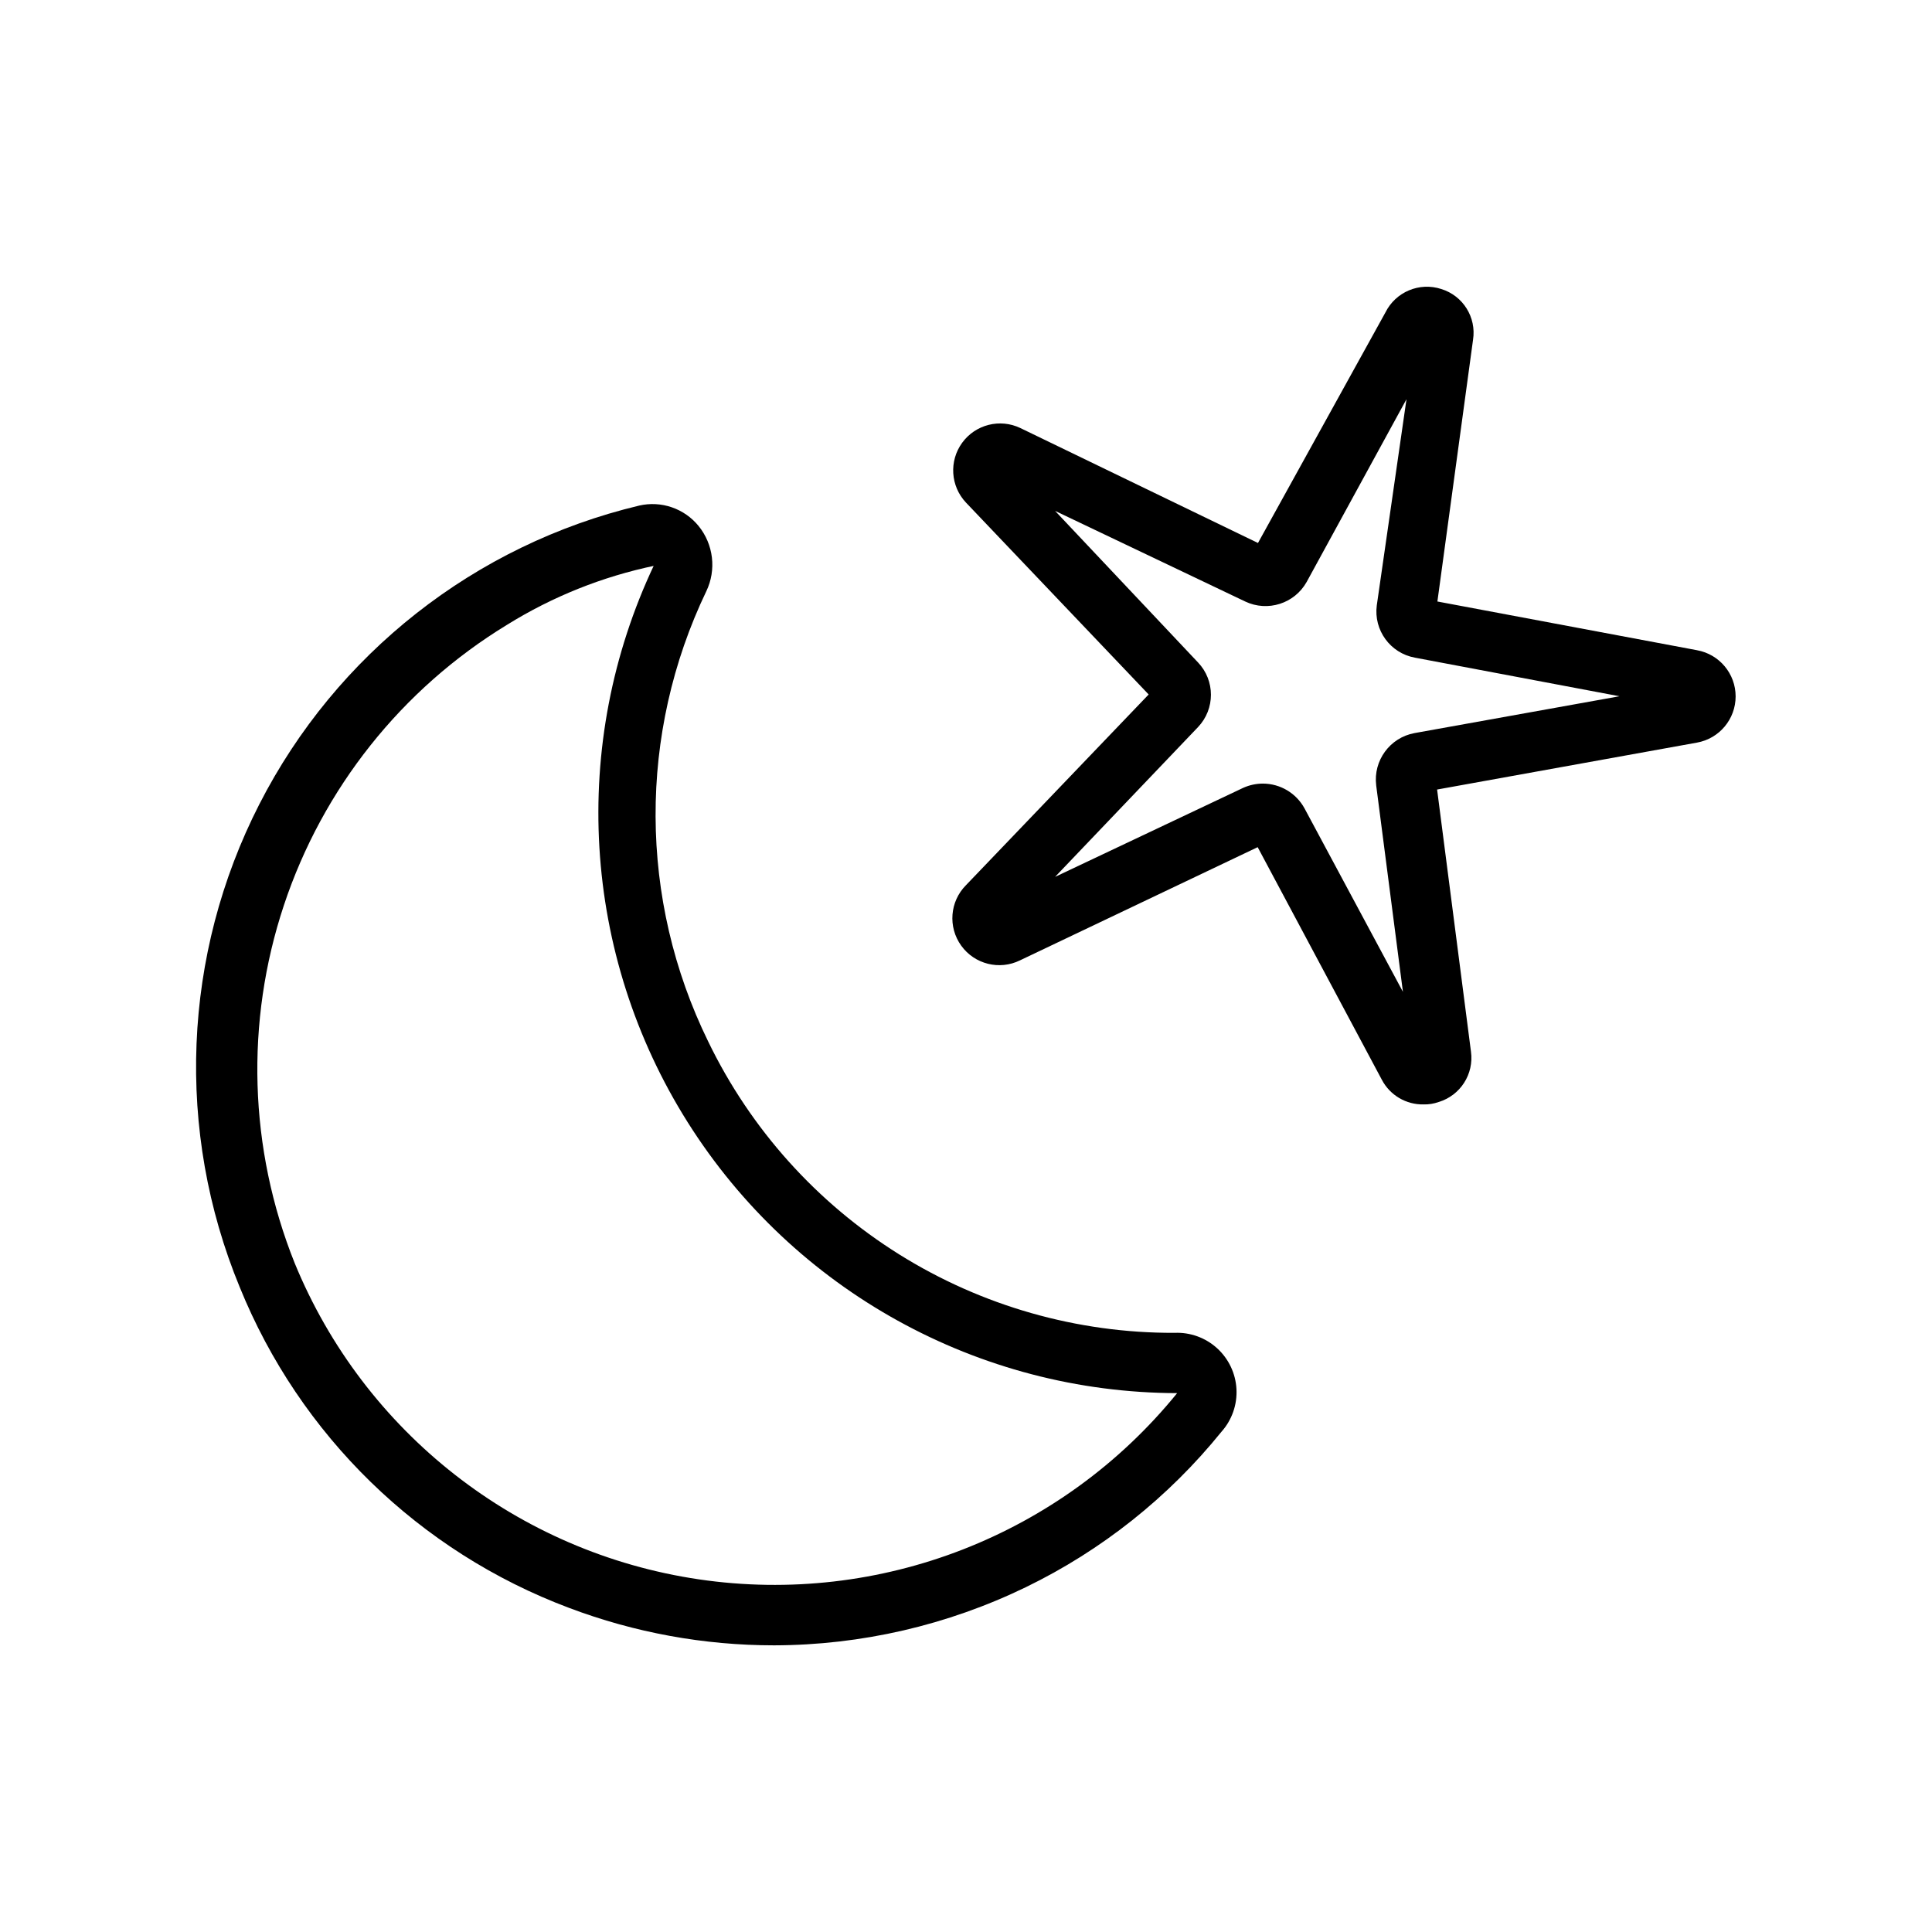
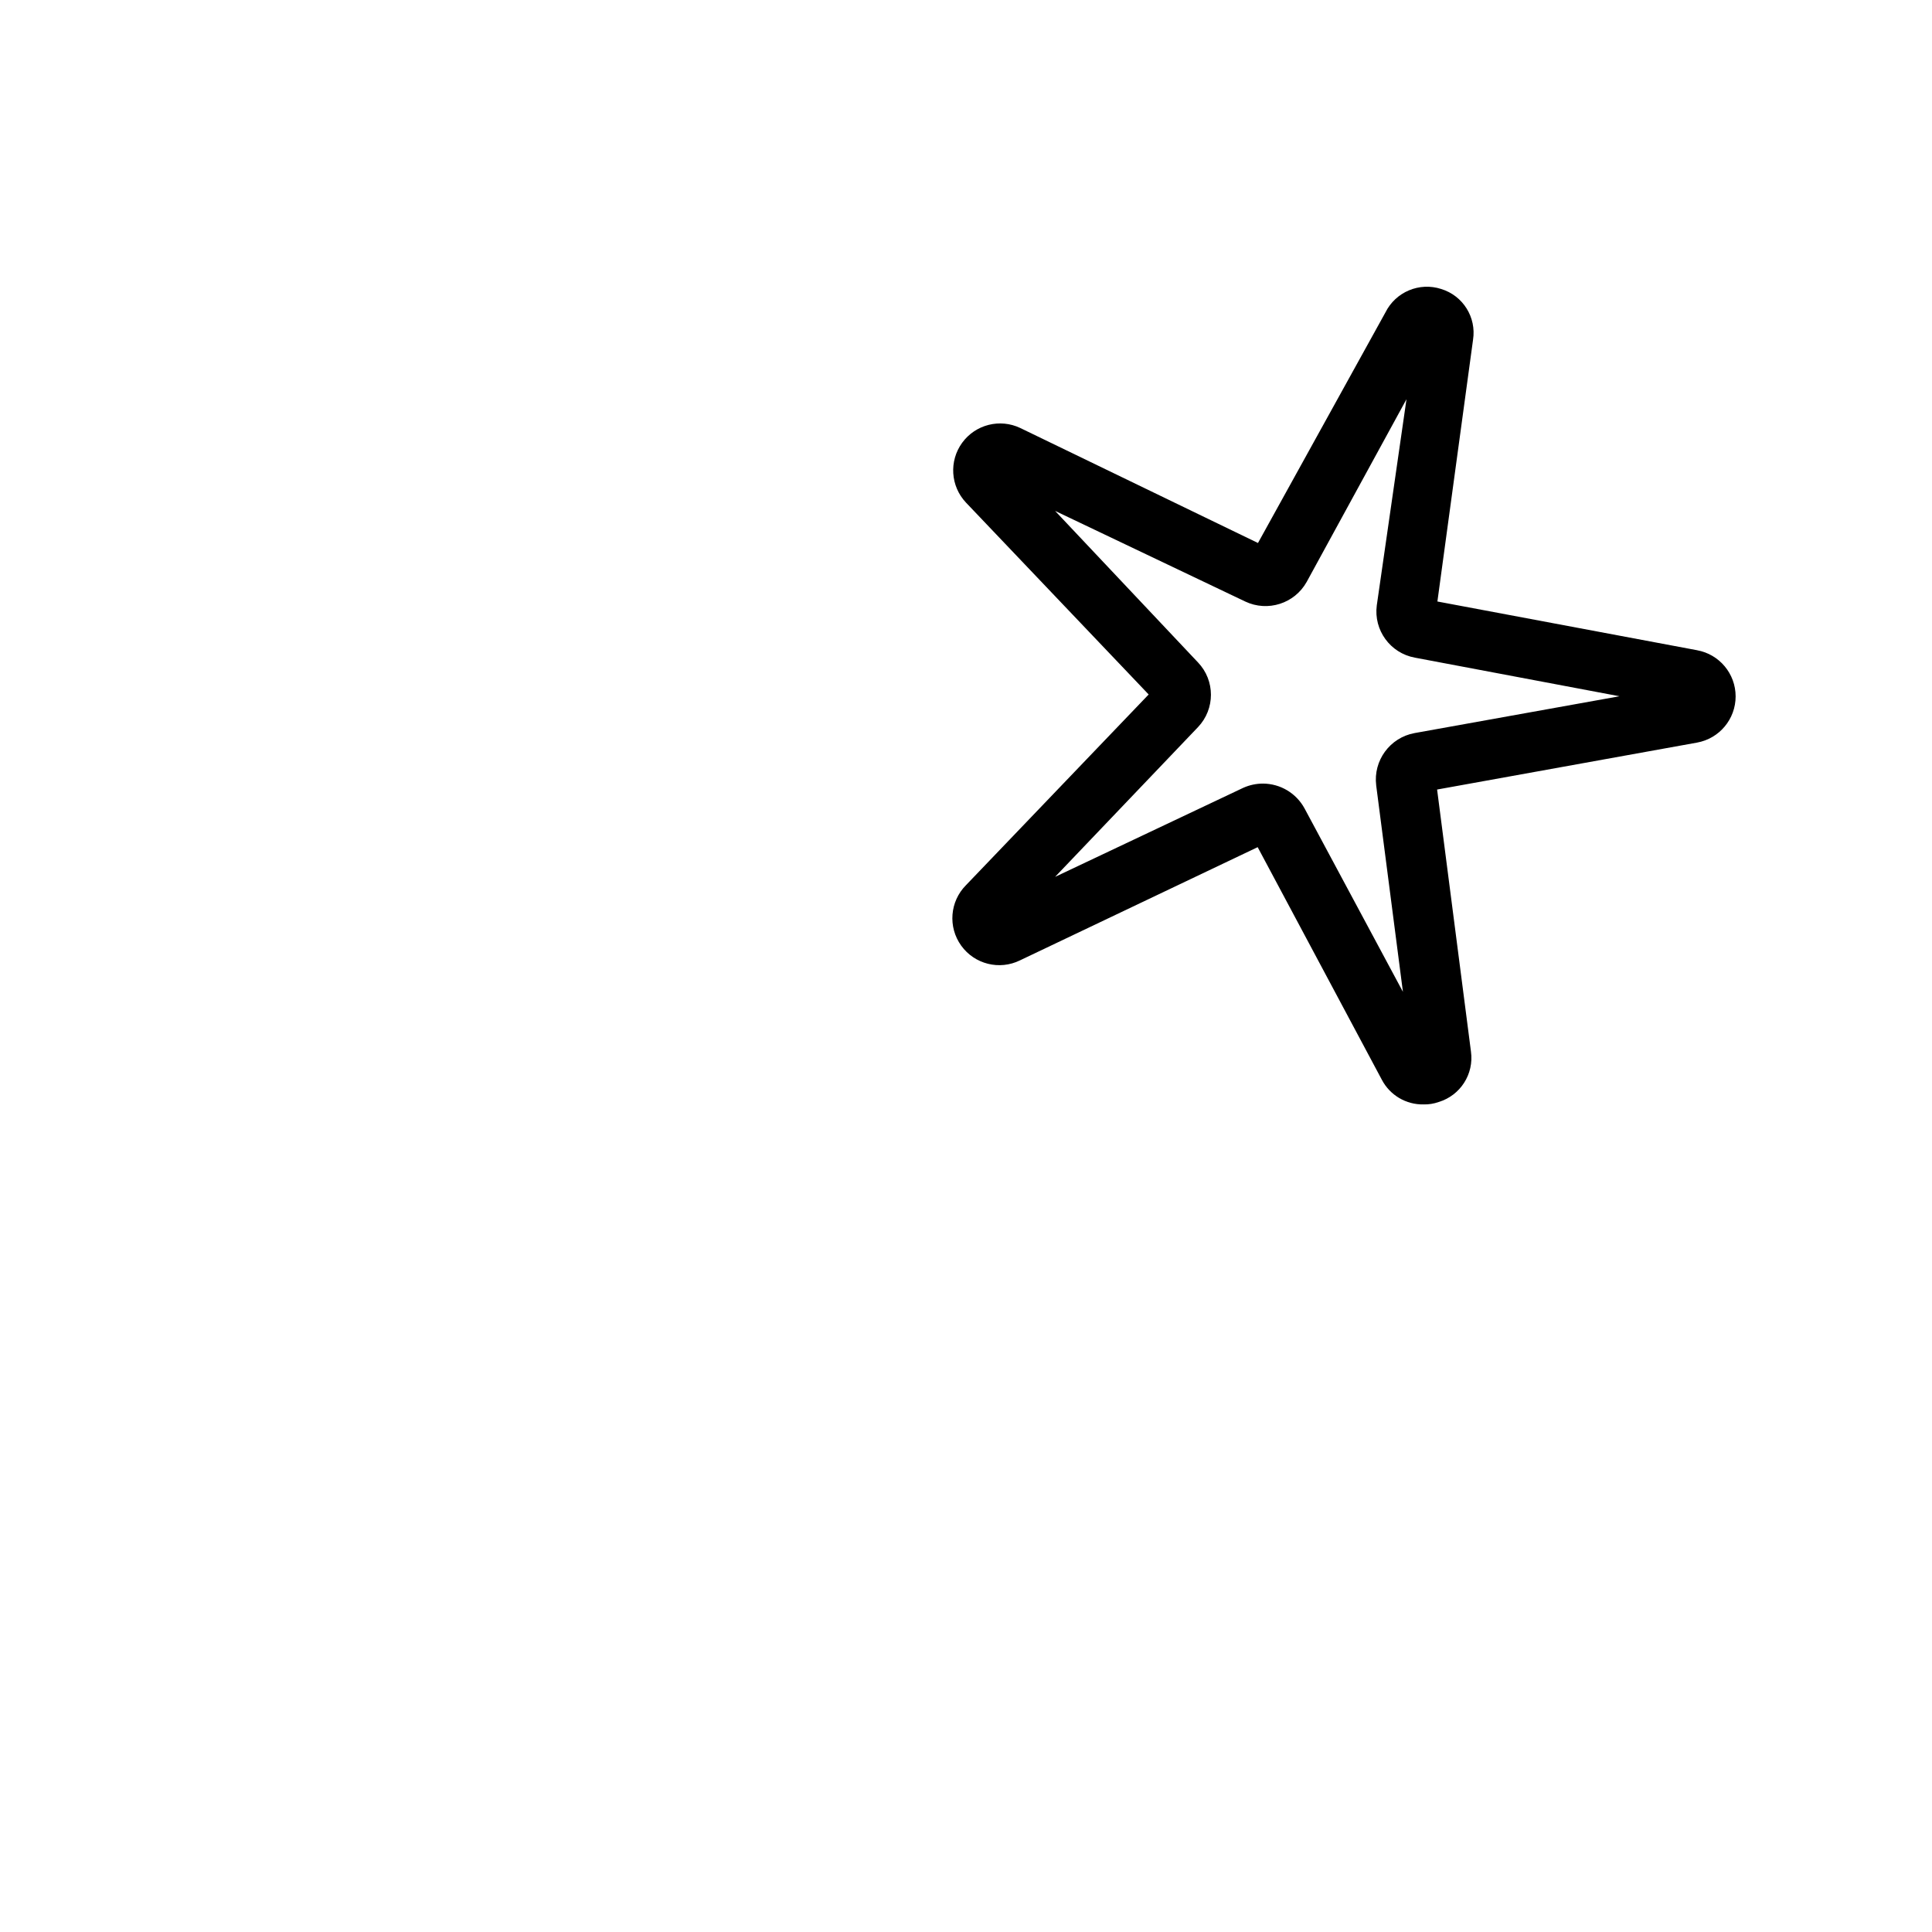
<svg xmlns="http://www.w3.org/2000/svg" fill="#000000" width="800px" height="800px" version="1.1" viewBox="144 144 512 512">
  <g>
    <path d="m521.3 436.68c-4.641 0.109-8.941-2.422-11.098-6.535l-32.906-61.637-62.977 29.992-3.387-7.086 3.387 7.086c-5.449 2.684-12.043 1.039-15.59-3.894-3.551-4.934-3.016-11.707 1.266-16.023l48.414-50.539-48.414-50.852c-4.109-4.356-4.531-11.023-1.004-15.863 3.527-4.836 10.004-6.477 15.41-3.894l62.977 30.465 33.77-61.09c2.707-5.457 9.004-8.102 14.797-6.219 5.766 1.77 9.355 7.504 8.426 13.461l-9.445 69.352 68.801 12.91v0.004c5.922 1.066 10.234 6.219 10.234 12.238 0 6.019-4.312 11.176-10.234 12.242l-68.879 12.438 8.973 69.434c0.836 5.965-2.809 11.652-8.582 13.379-1.262 0.449-2.598 0.664-3.938 0.633zm-42.586-85.02c4.606 0.023 8.832 2.559 11.02 6.613l26.055 48.57-7.086-54.711h0.004c-0.816-6.578 3.637-12.656 10.156-13.855l54.316-9.762-54.238-10.234c-6.512-1.199-10.941-7.289-10.078-13.852l7.871-54.633-26.449 48.414c-3.215 5.75-10.34 8.023-16.293 5.195l-50.383-24.012 37.863 40.148h0.004c4.578 4.805 4.578 12.355 0 17.16l-37.867 39.676 49.91-23.617c1.637-0.727 3.406-1.102 5.195-1.102z" />
-     <path d="m349.14 580.03c-18.555 0.004-36.957-3.356-54.316-9.918-39.703-14.891-71.363-45.723-87.301-85.02-17.066-41.359-15.164-88.121 5.203-127.96 20.363-39.84 57.156-68.762 100.68-79.152 2.871-0.656 5.867-0.496 8.648 0.465 2.785 0.961 5.242 2.684 7.094 4.969 1.934 2.387 3.148 5.273 3.512 8.324 0.363 3.051-0.145 6.141-1.465 8.914-18.113 37.758-17.938 81.73 0.473 119.34 11.223 23.219 28.781 42.785 50.652 56.449 21.867 13.664 47.152 20.867 72.941 20.777 4.148-0.184 8.199 1.281 11.273 4.07 3.074 2.793 4.922 6.688 5.141 10.832 0.219 4.148-1.211 8.215-3.977 11.312-14.031 17.359-31.719 31.418-51.801 41.168-20.805 10.102-43.625 15.375-66.754 15.43zm-31.488-286.15c-13.945 2.891-27.27 8.223-39.359 15.746-27.844 16.992-48.762 43.301-59.051 74.258-10.293 30.953-9.281 64.551 2.844 94.832 18.41 44.891 59.121 76.75 107.12 83.828 48 7.074 96.172-11.68 126.75-49.348-52.652-0.125-101.58-27.184-129.67-71.715-28.094-44.531-31.441-100.34-8.875-147.91z" />
  </g>
</svg>